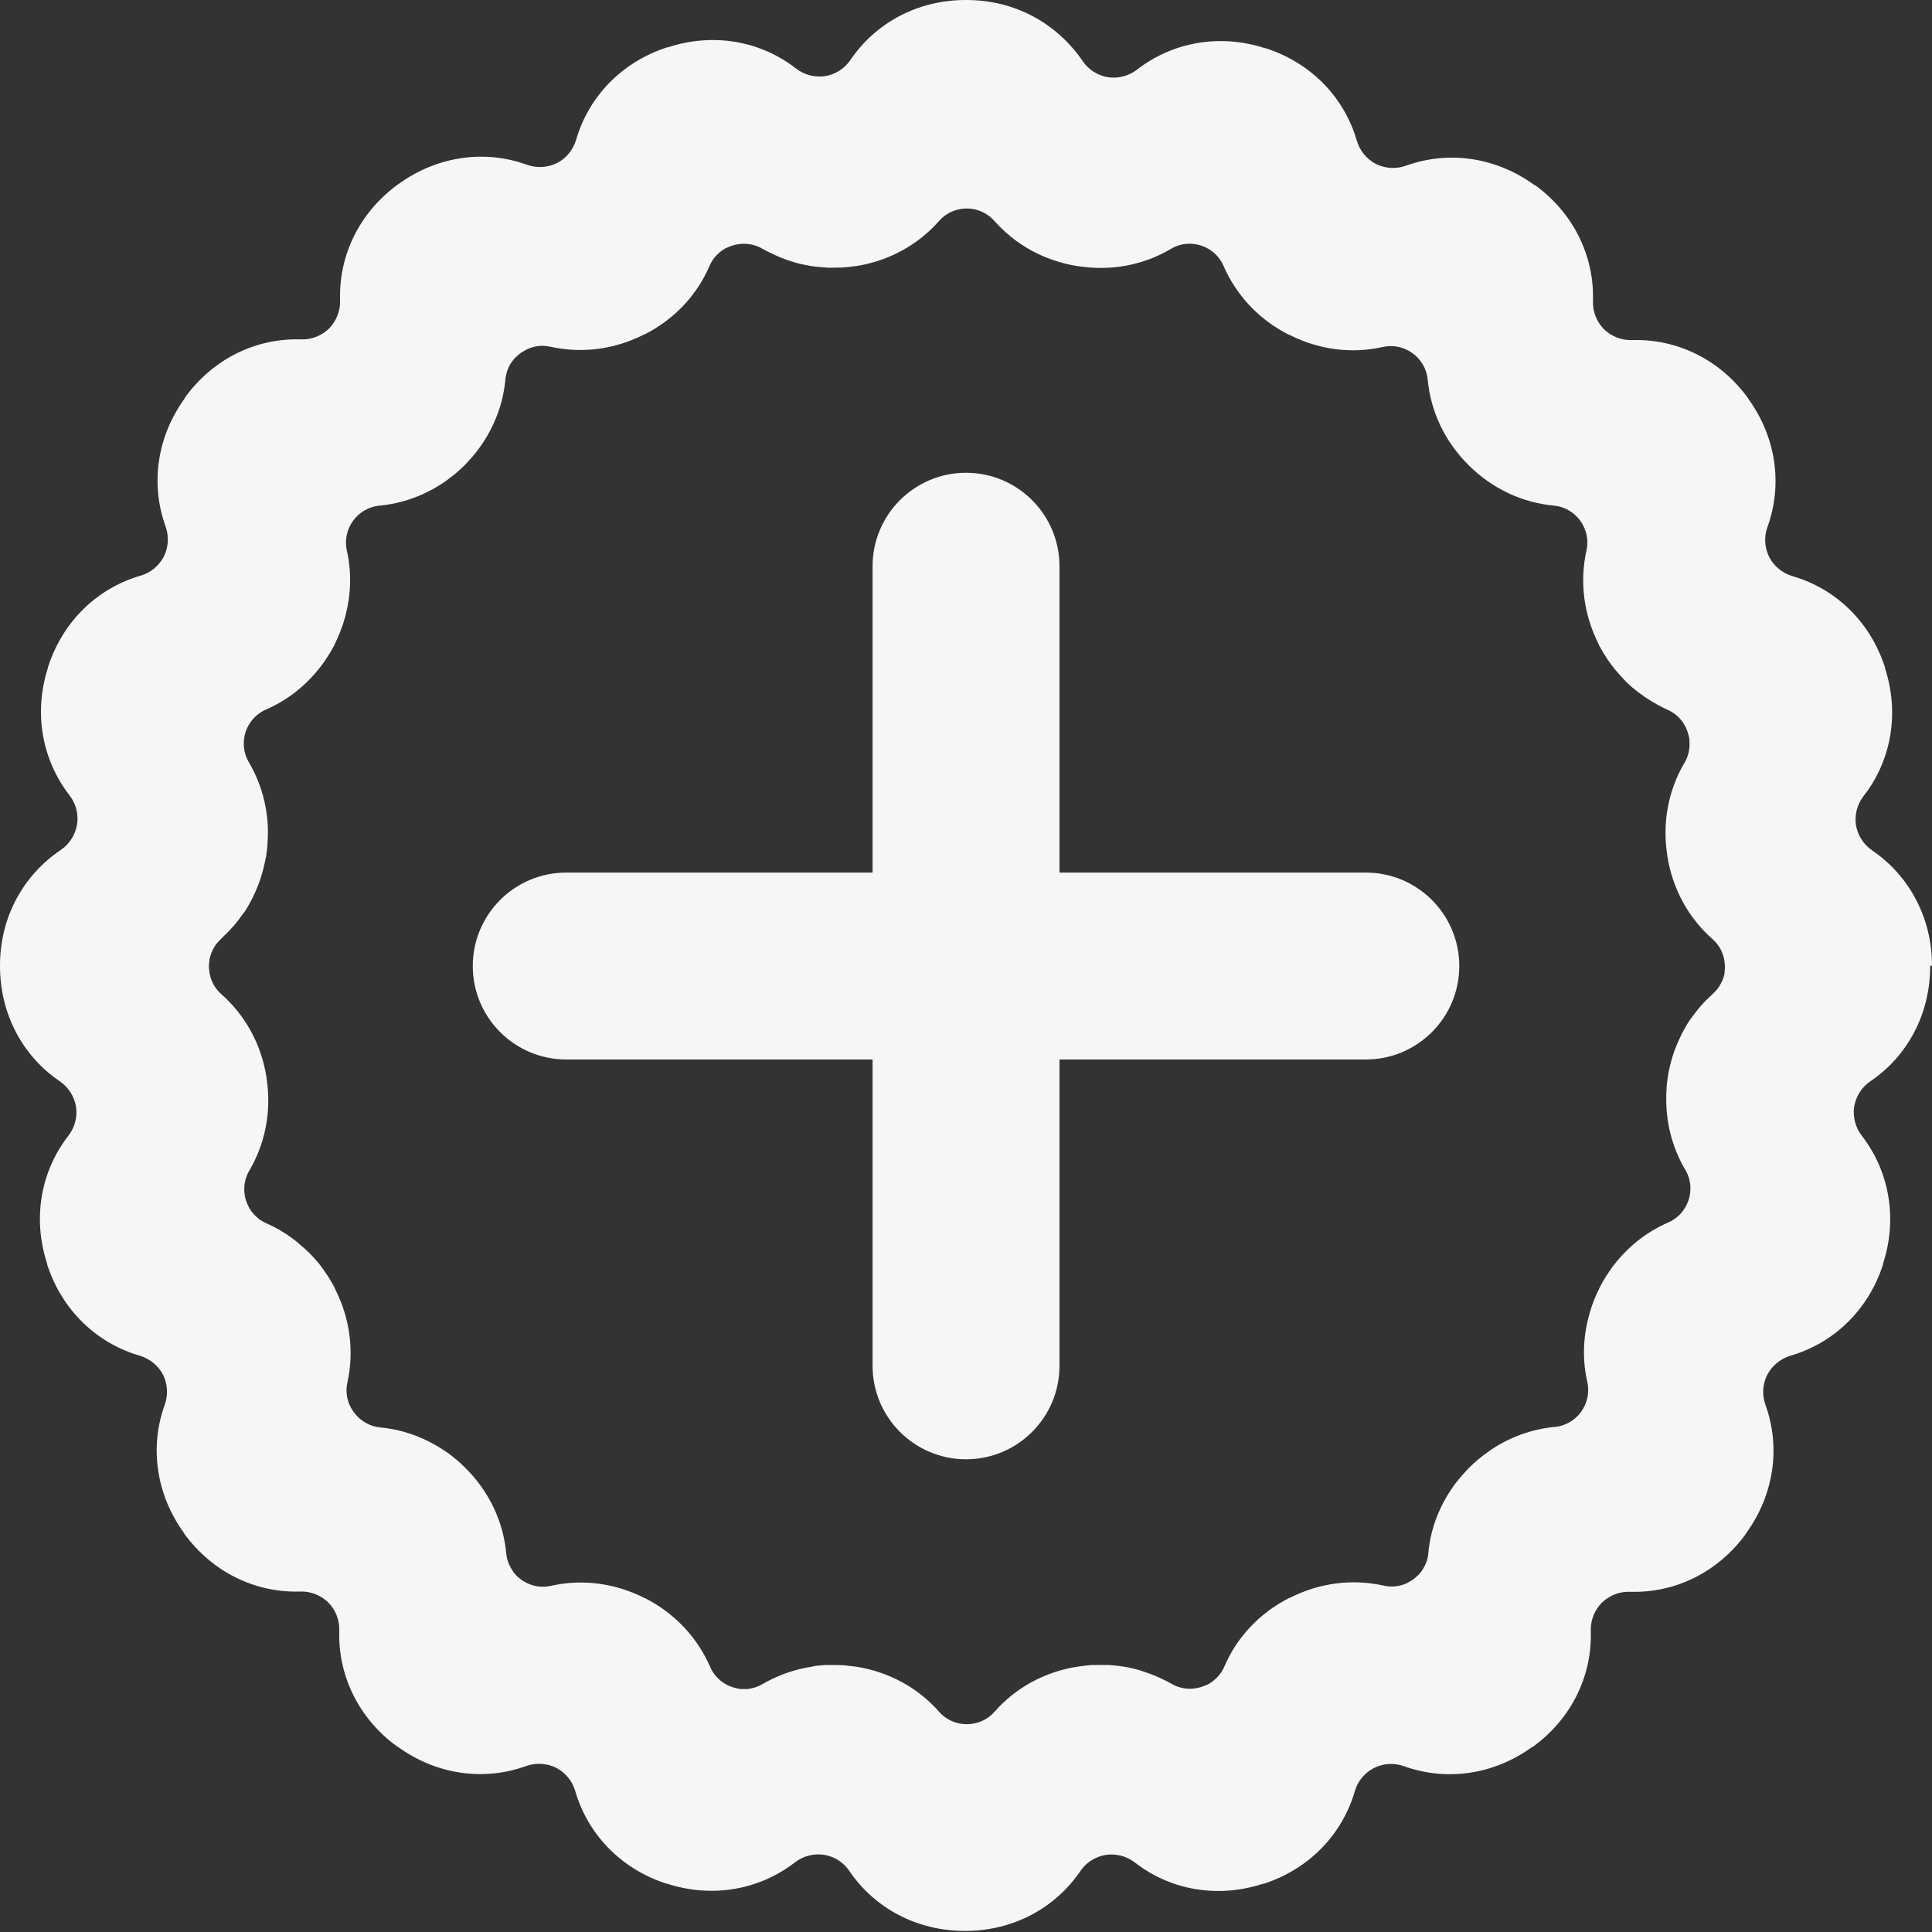
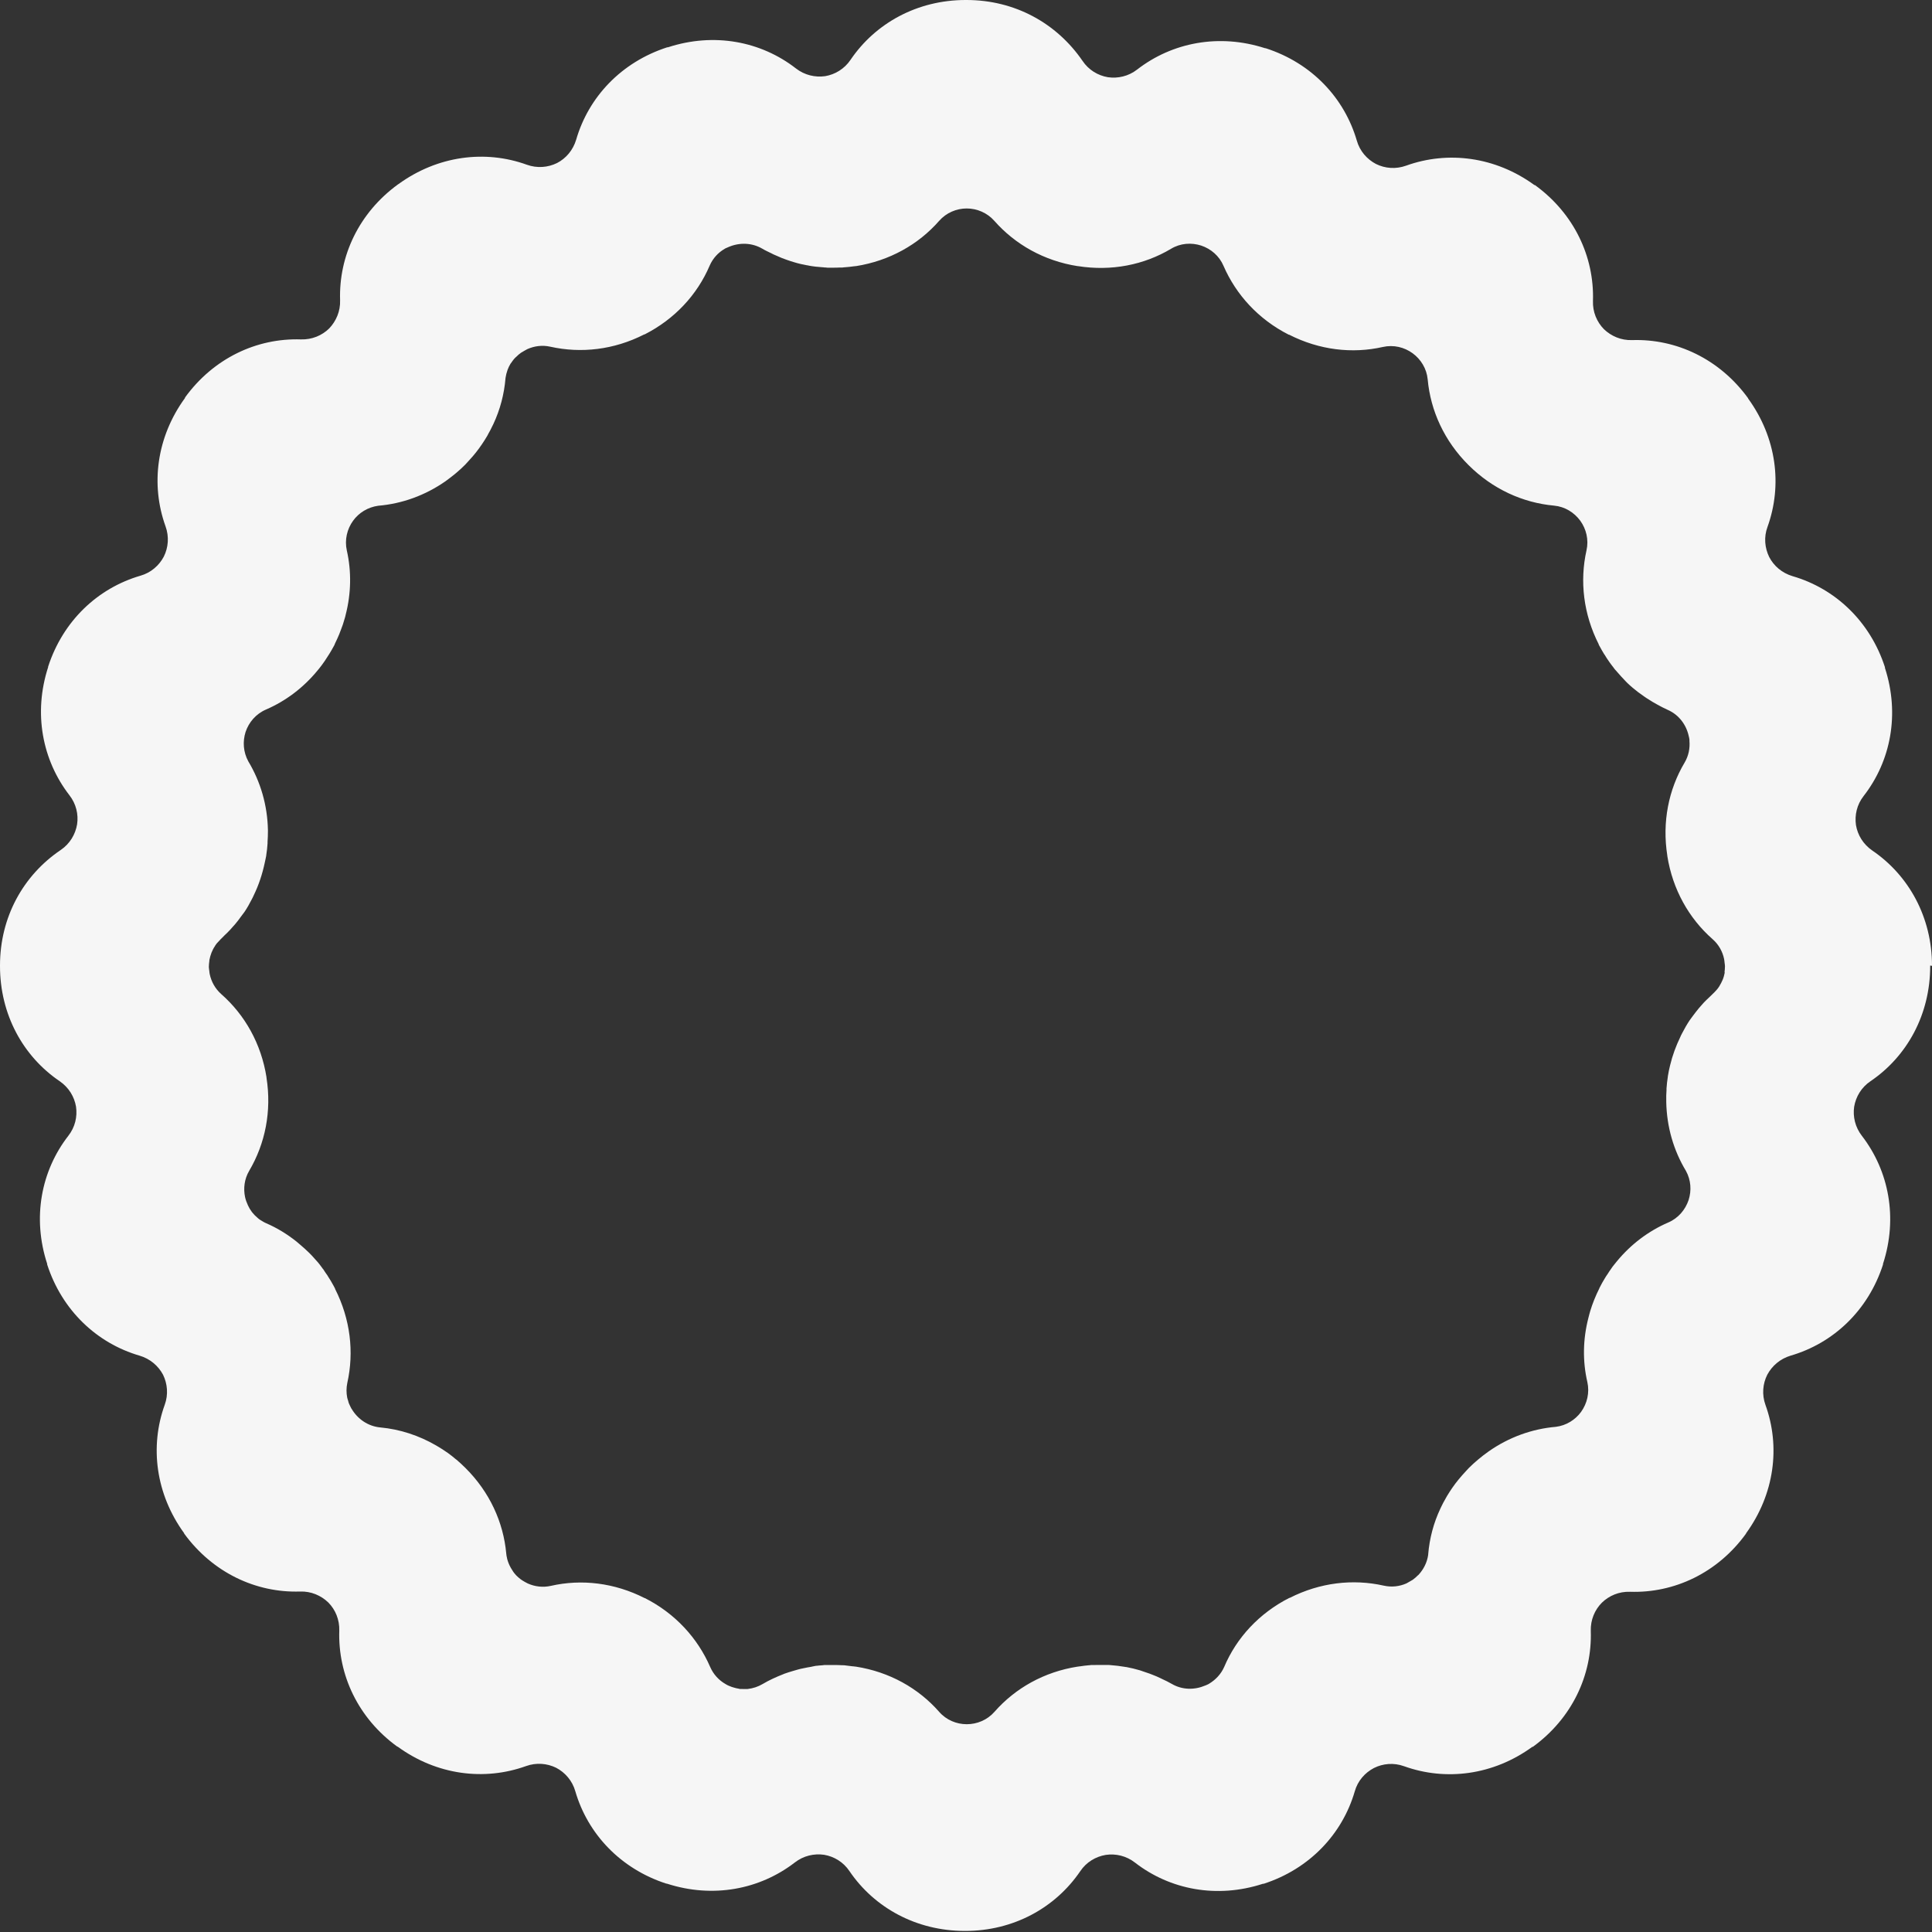
<svg xmlns="http://www.w3.org/2000/svg" width="31" height="31" viewBox="0 0 31 31" fill="none">
  <rect x="0" y="0" width="31" height="31" fill="#333333" stroke="none" />
  <g clip-path="url(#clip0_10159_83743)">
    <path d="M31 15.497C31 15.497 31 15.497 31 15.495C31 14.719 30.629 14.047 30.043 13.648C29.896 13.547 29.807 13.399 29.78 13.239C29.757 13.078 29.795 12.91 29.904 12.771C30.34 12.21 30.485 11.457 30.245 10.717C30.245 10.717 30.245 10.717 30.245 10.716C30.245 10.716 30.245 10.714 30.245 10.712C30.245 10.712 30.245 10.71 30.245 10.708C30.245 10.708 30.245 10.708 30.245 10.706C30.006 9.968 29.446 9.443 28.763 9.245C28.593 9.194 28.462 9.081 28.388 8.938C28.317 8.793 28.299 8.619 28.361 8.453C28.602 7.783 28.506 7.023 28.05 6.395C28.05 6.395 28.05 6.395 28.05 6.393C28.05 6.393 28.05 6.393 28.05 6.391C28.05 6.391 28.05 6.391 28.048 6.39C28.048 6.39 28.048 6.39 28.048 6.388C27.591 5.76 26.898 5.434 26.188 5.457C26.01 5.463 25.852 5.393 25.736 5.282C25.622 5.166 25.554 5.005 25.56 4.83C25.583 4.119 25.257 3.425 24.628 2.969C24.628 2.969 24.628 2.969 24.626 2.969C24.626 2.969 24.626 2.969 24.624 2.969C24.624 2.969 24.624 2.969 24.622 2.969C24.622 2.969 24.622 2.969 24.62 2.969C23.993 2.513 23.232 2.417 22.562 2.658C22.396 2.718 22.223 2.703 22.078 2.631C21.935 2.556 21.819 2.425 21.771 2.257C21.572 1.573 21.049 1.013 20.309 0.774C20.309 0.774 20.309 0.774 20.308 0.774C20.308 0.774 20.308 0.774 20.304 0.774C20.304 0.774 20.304 0.774 20.302 0.774C20.302 0.774 20.302 0.774 20.3 0.774C19.562 0.535 18.81 0.679 18.246 1.116C18.107 1.224 17.937 1.262 17.777 1.239C17.617 1.212 17.468 1.123 17.37 0.977C16.954 0.371 16.283 0 15.507 0C15.507 0 15.505 0 15.503 0C15.503 0 15.503 0 15.501 0C15.501 0 15.499 0 15.497 0C15.497 0 15.497 0 15.495 0C14.719 0 14.047 0.371 13.648 0.959C13.549 1.106 13.399 1.195 13.241 1.222C13.08 1.245 12.91 1.206 12.771 1.098C12.21 0.662 11.457 0.517 10.717 0.759C10.717 0.759 10.717 0.759 10.716 0.759C10.716 0.759 10.714 0.759 10.712 0.759C10.712 0.759 10.712 0.759 10.71 0.759C10.71 0.759 10.708 0.759 10.706 0.759C9.968 0.998 9.443 1.558 9.245 2.241C9.194 2.411 9.081 2.542 8.938 2.616C8.793 2.687 8.619 2.703 8.453 2.643C7.785 2.401 7.023 2.498 6.395 2.953C6.395 2.953 6.393 2.953 6.391 2.955C6.391 2.955 6.391 2.955 6.39 2.957C6.39 2.957 6.39 2.957 6.388 2.957C5.76 3.413 5.434 4.108 5.457 4.818C5.463 4.994 5.393 5.154 5.282 5.27C5.166 5.384 5.005 5.451 4.83 5.446C4.119 5.422 3.425 5.749 2.969 6.378C2.969 6.378 2.969 6.38 2.969 6.382C2.969 6.382 2.969 6.382 2.969 6.384C2.969 6.384 2.969 6.386 2.967 6.388C2.511 7.015 2.415 7.776 2.656 8.445C2.716 8.611 2.701 8.785 2.629 8.93C2.554 9.073 2.423 9.189 2.255 9.237C1.571 9.436 1.012 9.959 0.772 10.698C0.772 10.698 0.772 10.7 0.772 10.702C0.772 10.702 0.772 10.702 0.772 10.704C0.772 10.704 0.772 10.704 0.772 10.706C0.533 11.443 0.678 12.196 1.114 12.76C1.222 12.899 1.261 13.067 1.237 13.227C1.21 13.387 1.122 13.538 0.975 13.638C0.371 14.046 0 14.717 0 15.493C0 15.493 0 15.493 0 15.495C0 15.495 0 15.495 0 15.497C0 15.497 0 15.499 0 15.501C0 16.277 0.369 16.949 0.957 17.348C1.104 17.449 1.193 17.597 1.22 17.758C1.243 17.918 1.205 18.086 1.096 18.225C0.66 18.787 0.515 19.539 0.757 20.279C0.757 20.279 0.757 20.281 0.757 20.282C0.757 20.282 0.757 20.282 0.757 20.285C0.757 20.285 0.757 20.285 0.757 20.286C0.757 20.286 0.757 20.288 0.757 20.29C0.996 21.028 1.556 21.553 2.239 21.752C2.409 21.802 2.54 21.916 2.616 22.058C2.687 22.203 2.703 22.377 2.643 22.541C2.401 23.211 2.498 23.971 2.953 24.599C2.953 24.599 2.953 24.601 2.955 24.603C2.955 24.603 2.955 24.603 2.955 24.605C2.955 24.605 2.955 24.605 2.955 24.607C3.413 25.234 4.106 25.56 4.816 25.537C4.992 25.531 5.152 25.601 5.268 25.713C5.382 25.828 5.449 25.989 5.444 26.164C5.421 26.875 5.747 27.57 6.374 28.025C6.374 28.025 6.374 28.025 6.376 28.025C6.376 28.025 6.376 28.025 6.378 28.025C6.378 28.025 6.38 28.025 6.382 28.027C7.009 28.483 7.77 28.579 8.44 28.338C8.606 28.278 8.779 28.294 8.924 28.365C9.067 28.44 9.183 28.572 9.231 28.741C9.43 29.425 9.955 29.985 10.692 30.224C10.692 30.224 10.694 30.224 10.696 30.224C10.696 30.224 10.696 30.224 10.698 30.224C10.698 30.224 10.698 30.224 10.7 30.224C11.438 30.463 12.19 30.319 12.754 29.884C12.893 29.776 13.063 29.738 13.223 29.761C13.383 29.788 13.532 29.877 13.63 30.023C14.03 30.612 14.702 30.981 15.478 30.983C15.478 30.983 15.478 30.983 15.48 30.983C15.48 30.983 15.48 30.983 15.482 30.983C15.482 30.983 15.484 30.983 15.486 30.983C16.262 30.983 16.933 30.612 17.333 30.025C17.431 29.878 17.582 29.79 17.742 29.763C17.902 29.739 18.072 29.778 18.211 29.886C18.773 30.322 19.526 30.467 20.265 30.226C20.265 30.226 20.265 30.226 20.267 30.226H20.269C20.269 30.226 20.271 30.226 20.273 30.226C20.273 30.226 20.275 30.226 20.277 30.226C21.014 29.987 21.539 29.427 21.738 28.743C21.786 28.573 21.902 28.444 22.045 28.369C22.19 28.296 22.363 28.28 22.529 28.34C23.199 28.581 23.96 28.485 24.587 28.029C24.587 28.029 24.587 28.029 24.589 28.029C24.589 28.029 24.589 28.029 24.591 28.029C24.591 28.029 24.591 28.029 24.593 28.029C24.593 28.029 24.593 28.029 24.595 28.029C25.222 27.574 25.549 26.879 25.525 26.168C25.52 25.991 25.589 25.83 25.703 25.716C25.819 25.603 25.979 25.535 26.155 25.541C26.865 25.564 27.56 25.238 28.016 24.608C28.016 24.608 28.016 24.608 28.016 24.607C28.016 24.607 28.016 24.607 28.016 24.605C28.016 24.605 28.016 24.605 28.016 24.603C28.016 24.603 28.016 24.603 28.018 24.601C28.473 23.973 28.57 23.213 28.328 22.543C28.268 22.377 28.284 22.203 28.357 22.058C28.433 21.916 28.564 21.802 28.732 21.752C29.415 21.553 29.975 21.03 30.214 20.29C30.214 20.29 30.214 20.288 30.214 20.286C30.214 20.286 30.214 20.285 30.214 20.282C30.214 20.282 30.214 20.282 30.214 20.281C30.214 20.281 30.214 20.281 30.214 20.279C30.454 19.541 30.309 18.788 29.875 18.225C29.767 18.086 29.728 17.916 29.751 17.758C29.778 17.597 29.867 17.447 30.014 17.348C30.602 16.949 30.971 16.277 30.971 15.501C30.971 15.501 30.971 15.501 30.971 15.499C30.971 15.499 30.971 15.497 30.971 15.495C30.971 15.495 30.971 15.495 30.971 15.493L31 15.497ZM27.674 15.596C27.674 15.596 27.674 15.603 27.674 15.607C27.666 15.646 27.657 15.684 27.641 15.721C27.626 15.758 27.606 15.794 27.585 15.829C27.564 15.862 27.539 15.891 27.51 15.92C27.506 15.924 27.504 15.928 27.5 15.93C27.475 15.953 27.452 15.978 27.427 16.001C27.396 16.03 27.365 16.059 27.336 16.09C27.309 16.119 27.282 16.15 27.257 16.18C27.224 16.219 27.193 16.262 27.162 16.302C27.145 16.325 27.128 16.348 27.11 16.373C27.066 16.439 27.027 16.509 26.991 16.578C26.979 16.599 26.969 16.621 26.96 16.642C26.892 16.783 26.836 16.933 26.798 17.092C26.784 17.151 26.77 17.211 26.761 17.273C26.761 17.273 26.761 17.275 26.761 17.277C26.761 17.277 26.761 17.277 26.761 17.279C26.751 17.343 26.744 17.404 26.74 17.466C26.74 17.476 26.74 17.485 26.74 17.495C26.736 17.551 26.734 17.607 26.736 17.663C26.736 17.671 26.736 17.677 26.736 17.684C26.744 18.082 26.854 18.46 27.052 18.788C27.133 18.935 27.143 19.103 27.095 19.254C27.043 19.41 26.929 19.547 26.767 19.616C26.452 19.752 26.17 19.964 25.944 20.238C25.931 20.254 25.919 20.269 25.906 20.285C25.884 20.311 25.865 20.337 25.846 20.366C25.828 20.391 25.811 20.416 25.796 20.441C25.78 20.464 25.765 20.485 25.751 20.51C25.722 20.557 25.695 20.605 25.67 20.655C25.67 20.659 25.666 20.661 25.664 20.665C25.664 20.665 25.664 20.665 25.664 20.667C25.664 20.667 25.664 20.667 25.664 20.669C25.661 20.674 25.659 20.682 25.655 20.688C25.632 20.734 25.61 20.781 25.591 20.829C25.579 20.856 25.57 20.881 25.56 20.908C25.55 20.935 25.539 20.962 25.531 20.991C25.52 21.024 25.51 21.055 25.502 21.087C25.497 21.107 25.493 21.126 25.487 21.145C25.398 21.489 25.392 21.84 25.47 22.176C25.508 22.348 25.466 22.52 25.369 22.655C25.276 22.782 25.132 22.873 24.966 22.894C24.583 22.927 24.213 23.06 23.887 23.288C23.881 23.292 23.875 23.296 23.871 23.3C23.825 23.332 23.78 23.367 23.736 23.404C23.728 23.41 23.723 23.416 23.715 23.421C23.666 23.462 23.62 23.504 23.574 23.549C23.574 23.549 23.574 23.549 23.572 23.551C23.572 23.551 23.572 23.551 23.57 23.553C23.553 23.57 23.537 23.589 23.52 23.607C23.439 23.694 23.365 23.782 23.3 23.877C23.271 23.919 23.244 23.962 23.217 24.006C23.207 24.022 23.199 24.037 23.192 24.051C23.168 24.091 23.147 24.132 23.128 24.172C23.122 24.182 23.118 24.194 23.113 24.203C23.002 24.437 22.937 24.686 22.916 24.941C22.916 24.944 22.916 24.946 22.916 24.948C22.898 25.074 22.84 25.184 22.759 25.271C22.757 25.273 22.753 25.274 22.752 25.276C22.726 25.303 22.697 25.327 22.669 25.348C22.655 25.358 22.64 25.363 22.626 25.373C22.607 25.384 22.587 25.396 22.568 25.406C22.456 25.456 22.329 25.471 22.201 25.442C21.709 25.332 21.18 25.392 20.694 25.639C20.694 25.639 20.692 25.639 20.69 25.639C20.69 25.639 20.69 25.639 20.688 25.639C20.203 25.886 19.842 26.278 19.644 26.744C19.593 26.861 19.506 26.952 19.404 27.014C19.4 27.016 19.396 27.02 19.393 27.021C19.375 27.031 19.358 27.037 19.339 27.045C19.169 27.118 18.97 27.118 18.8 27.018C18.75 26.989 18.698 26.964 18.644 26.939C18.638 26.935 18.63 26.931 18.624 26.929C18.58 26.908 18.535 26.888 18.489 26.871C18.46 26.859 18.429 26.848 18.398 26.838C18.362 26.826 18.327 26.813 18.29 26.801C18.219 26.78 18.148 26.763 18.074 26.749C18.064 26.749 18.055 26.747 18.045 26.745C17.972 26.732 17.897 26.724 17.821 26.718C17.816 26.718 17.81 26.718 17.802 26.716C17.787 26.716 17.769 26.715 17.754 26.715C17.746 26.715 17.738 26.715 17.729 26.715C17.707 26.715 17.684 26.715 17.661 26.715C17.655 26.715 17.649 26.715 17.644 26.715C17.617 26.715 17.59 26.715 17.563 26.716C17.555 26.716 17.547 26.716 17.538 26.716C17.516 26.716 17.497 26.716 17.476 26.72H17.472C17.424 26.724 17.375 26.73 17.325 26.738C17.316 26.738 17.308 26.738 17.298 26.742C17.298 26.742 17.298 26.742 17.296 26.742C17.296 26.742 17.296 26.742 17.294 26.742C17.294 26.742 17.292 26.742 17.29 26.742C16.754 26.826 16.291 27.087 15.957 27.467C15.841 27.599 15.677 27.666 15.512 27.666C15.348 27.666 15.184 27.599 15.069 27.467C14.735 27.087 14.271 26.826 13.733 26.742C13.733 26.742 13.733 26.742 13.731 26.742C13.731 26.742 13.731 26.742 13.729 26.742C13.729 26.742 13.729 26.742 13.727 26.742C13.71 26.738 13.69 26.738 13.673 26.736C13.63 26.73 13.586 26.724 13.544 26.72H13.54C13.518 26.72 13.499 26.72 13.478 26.718C13.457 26.718 13.435 26.716 13.414 26.716C13.399 26.716 13.383 26.716 13.368 26.716C13.366 26.716 13.362 26.716 13.36 26.716C13.356 26.716 13.352 26.716 13.349 26.716C13.331 26.716 13.316 26.716 13.298 26.716C13.283 26.716 13.268 26.716 13.254 26.716C13.235 26.716 13.217 26.716 13.198 26.72C13.188 26.72 13.181 26.722 13.171 26.722C13.152 26.722 13.13 26.726 13.111 26.728C13.1 26.728 13.088 26.728 13.078 26.732C13.071 26.732 13.063 26.734 13.057 26.736C13.046 26.736 13.032 26.742 13.02 26.744C12.976 26.751 12.932 26.759 12.887 26.769C12.858 26.774 12.827 26.782 12.798 26.79C12.77 26.798 12.741 26.807 12.712 26.815C12.669 26.828 12.629 26.84 12.588 26.855C12.582 26.857 12.576 26.861 12.569 26.863C12.455 26.908 12.343 26.958 12.237 27.021C12.161 27.066 12.08 27.091 11.997 27.101C11.97 27.103 11.943 27.101 11.916 27.101C11.903 27.101 11.889 27.101 11.878 27.101C11.868 27.101 11.858 27.097 11.849 27.095C11.825 27.091 11.802 27.087 11.779 27.079C11.768 27.076 11.754 27.072 11.742 27.068C11.71 27.056 11.675 27.043 11.644 27.023C11.536 26.962 11.447 26.867 11.395 26.747C11.194 26.284 10.835 25.89 10.349 25.643C10.349 25.643 10.349 25.643 10.347 25.643C10.347 25.643 10.347 25.643 10.345 25.643C9.86 25.396 9.331 25.334 8.839 25.446C8.71 25.475 8.581 25.458 8.469 25.408C8.438 25.394 8.409 25.375 8.38 25.358C8.37 25.352 8.36 25.344 8.351 25.338C8.326 25.319 8.303 25.298 8.281 25.276C8.272 25.265 8.262 25.253 8.252 25.242C8.241 25.226 8.229 25.213 8.22 25.195C8.202 25.17 8.189 25.143 8.175 25.116C8.169 25.105 8.164 25.093 8.16 25.081C8.152 25.06 8.144 25.037 8.138 25.014C8.138 25.008 8.137 25.004 8.135 24.998C8.129 24.975 8.125 24.952 8.123 24.927C8.077 24.423 7.855 23.939 7.469 23.555C7.422 23.508 7.374 23.464 7.324 23.421C7.322 23.419 7.318 23.418 7.316 23.416C7.276 23.381 7.233 23.348 7.191 23.317C7.129 23.273 7.065 23.232 7.001 23.195C6.722 23.033 6.417 22.933 6.102 22.904C5.903 22.885 5.737 22.767 5.643 22.607C5.643 22.605 5.639 22.601 5.637 22.599C5.623 22.574 5.612 22.547 5.6 22.522C5.594 22.508 5.59 22.493 5.587 22.479C5.581 22.462 5.575 22.443 5.571 22.425C5.556 22.348 5.556 22.269 5.573 22.188C5.683 21.696 5.623 21.167 5.376 20.68C5.376 20.68 5.376 20.678 5.376 20.676C5.376 20.676 5.376 20.676 5.376 20.674C5.372 20.669 5.37 20.663 5.366 20.657C5.363 20.649 5.357 20.64 5.353 20.632C5.324 20.578 5.293 20.526 5.26 20.476C5.255 20.466 5.249 20.456 5.241 20.447C5.231 20.433 5.224 20.422 5.214 20.408C5.204 20.395 5.197 20.379 5.187 20.366C5.181 20.36 5.175 20.354 5.171 20.346C5.158 20.329 5.144 20.309 5.131 20.292C5.121 20.281 5.112 20.269 5.102 20.256C5.085 20.236 5.067 20.217 5.05 20.198C5.019 20.163 4.99 20.13 4.957 20.099C4.915 20.057 4.87 20.018 4.826 19.98C4.803 19.96 4.782 19.941 4.758 19.922C4.61 19.804 4.446 19.703 4.272 19.628C4.237 19.613 4.206 19.593 4.175 19.574C4.172 19.57 4.166 19.568 4.16 19.564C4.146 19.555 4.137 19.543 4.123 19.532C4.098 19.51 4.075 19.489 4.056 19.464C4.052 19.458 4.048 19.453 4.042 19.447C4.017 19.414 3.996 19.379 3.979 19.342C3.979 19.34 3.979 19.339 3.977 19.337C3.957 19.294 3.942 19.252 3.932 19.207C3.903 19.068 3.921 18.918 3.998 18.787C4.255 18.352 4.361 17.831 4.276 17.292C4.276 17.292 4.276 17.292 4.276 17.29C4.276 17.29 4.276 17.29 4.276 17.288C4.276 17.288 4.276 17.287 4.276 17.285C4.191 16.748 3.93 16.285 3.55 15.951C3.452 15.864 3.39 15.75 3.365 15.63C3.361 15.615 3.361 15.599 3.359 15.584C3.355 15.561 3.353 15.54 3.351 15.516C3.351 15.484 3.355 15.451 3.359 15.42C3.359 15.412 3.359 15.406 3.361 15.399C3.369 15.362 3.378 15.325 3.392 15.291C3.392 15.289 3.392 15.287 3.394 15.285C3.409 15.248 3.426 15.213 3.45 15.179C3.45 15.179 3.45 15.179 3.45 15.177C3.471 15.144 3.496 15.115 3.525 15.088C3.529 15.084 3.531 15.08 3.535 15.076C3.558 15.055 3.579 15.032 3.602 15.009C3.635 14.978 3.668 14.947 3.697 14.914C3.724 14.885 3.749 14.854 3.776 14.825C3.811 14.785 3.841 14.742 3.872 14.7C3.89 14.677 3.907 14.655 3.923 14.632C3.967 14.567 4.006 14.497 4.042 14.426C4.054 14.405 4.063 14.383 4.073 14.362C4.152 14.2 4.21 14.024 4.249 13.839C4.256 13.802 4.266 13.766 4.272 13.729C4.272 13.729 4.272 13.729 4.272 13.727C4.272 13.727 4.272 13.727 4.272 13.725C4.272 13.725 4.272 13.725 4.272 13.723C4.282 13.659 4.289 13.598 4.293 13.534C4.293 13.526 4.293 13.517 4.293 13.509C4.297 13.451 4.299 13.395 4.299 13.339C4.299 13.331 4.299 13.325 4.299 13.318C4.291 12.92 4.181 12.544 3.984 12.216C3.903 12.067 3.892 11.899 3.94 11.746C3.992 11.59 4.106 11.455 4.268 11.385C4.585 11.248 4.866 11.036 5.092 10.762C5.104 10.748 5.116 10.733 5.127 10.719C5.148 10.692 5.17 10.665 5.189 10.636C5.206 10.613 5.222 10.59 5.237 10.565C5.253 10.542 5.268 10.517 5.283 10.494C5.31 10.449 5.338 10.403 5.363 10.355C5.365 10.349 5.368 10.345 5.37 10.341C5.37 10.341 5.37 10.341 5.37 10.339C5.37 10.339 5.37 10.339 5.37 10.337C5.374 10.331 5.376 10.326 5.378 10.32C5.401 10.274 5.422 10.225 5.442 10.179C5.453 10.152 5.463 10.125 5.473 10.098C5.482 10.071 5.492 10.044 5.502 10.019C5.513 9.986 5.523 9.953 5.532 9.92C5.538 9.903 5.542 9.884 5.546 9.866C5.635 9.523 5.641 9.169 5.565 8.833C5.527 8.662 5.569 8.488 5.666 8.355C5.758 8.227 5.903 8.138 6.069 8.115C6.451 8.083 6.822 7.949 7.148 7.722C7.154 7.718 7.16 7.714 7.164 7.71C7.21 7.677 7.254 7.642 7.299 7.606C7.305 7.6 7.312 7.596 7.318 7.59C7.366 7.55 7.413 7.507 7.459 7.461C7.459 7.461 7.459 7.461 7.461 7.459C7.484 7.436 7.505 7.411 7.528 7.386C7.604 7.305 7.671 7.22 7.731 7.131C7.76 7.09 7.785 7.048 7.81 7.007C7.82 6.992 7.828 6.976 7.835 6.961C7.859 6.92 7.88 6.88 7.899 6.839C7.905 6.828 7.909 6.818 7.915 6.807C8.025 6.573 8.09 6.324 8.111 6.069C8.111 6.065 8.113 6.061 8.113 6.056C8.119 6.017 8.129 5.978 8.142 5.942C8.142 5.942 8.142 5.942 8.142 5.94C8.156 5.901 8.173 5.866 8.194 5.832C8.194 5.832 8.196 5.83 8.198 5.828C8.22 5.795 8.243 5.764 8.27 5.737C8.274 5.733 8.279 5.729 8.283 5.726C8.306 5.702 8.333 5.679 8.36 5.66C8.378 5.648 8.397 5.637 8.416 5.627C8.432 5.619 8.445 5.61 8.461 5.602C8.573 5.552 8.7 5.534 8.83 5.563C9.322 5.673 9.851 5.614 10.337 5.366C10.337 5.366 10.339 5.366 10.341 5.366C10.341 5.366 10.341 5.366 10.343 5.366C10.828 5.119 11.188 4.728 11.387 4.262C11.438 4.145 11.524 4.052 11.629 3.992C11.633 3.99 11.634 3.988 11.638 3.986C11.658 3.977 11.677 3.969 11.696 3.961C11.864 3.89 12.063 3.892 12.231 3.99C12.279 4.019 12.331 4.042 12.382 4.067C12.391 4.071 12.399 4.077 12.409 4.081C12.451 4.1 12.495 4.119 12.538 4.137C12.569 4.15 12.601 4.16 12.632 4.172C12.667 4.183 12.702 4.197 12.737 4.206C12.808 4.228 12.881 4.245 12.955 4.258C12.963 4.258 12.968 4.258 12.976 4.262C13.051 4.276 13.129 4.284 13.206 4.289C13.211 4.289 13.217 4.289 13.223 4.291C13.241 4.291 13.258 4.293 13.275 4.295C13.283 4.295 13.291 4.295 13.298 4.295C13.32 4.295 13.343 4.295 13.364 4.295C13.37 4.295 13.376 4.295 13.38 4.295C13.406 4.295 13.435 4.295 13.464 4.293C13.472 4.293 13.482 4.293 13.489 4.293C13.509 4.293 13.526 4.293 13.546 4.289C13.546 4.289 13.549 4.289 13.551 4.289C13.603 4.285 13.655 4.28 13.708 4.272C13.713 4.272 13.721 4.272 13.727 4.27C13.727 4.27 13.727 4.27 13.729 4.27C13.729 4.27 13.729 4.27 13.731 4.27C13.731 4.27 13.733 4.27 13.735 4.27C14.271 4.185 14.736 3.924 15.069 3.544C15.184 3.413 15.348 3.345 15.511 3.345C15.675 3.345 15.839 3.413 15.955 3.544C16.289 3.923 16.752 4.185 17.29 4.27C17.29 4.27 17.29 4.27 17.292 4.27C17.292 4.27 17.294 4.27 17.296 4.27C17.833 4.355 18.356 4.251 18.79 3.992C18.941 3.901 19.117 3.89 19.273 3.94C19.429 3.992 19.564 4.106 19.632 4.266C19.833 4.729 20.192 5.123 20.678 5.37C20.678 5.37 20.68 5.37 20.682 5.37C20.682 5.37 20.682 5.37 20.684 5.37C21.169 5.617 21.698 5.679 22.19 5.567C22.361 5.529 22.533 5.571 22.666 5.668C22.798 5.764 22.892 5.915 22.908 6.088C22.954 6.592 23.176 7.077 23.562 7.461C23.946 7.845 24.431 8.067 24.935 8.113C25.11 8.129 25.259 8.223 25.356 8.355C25.452 8.488 25.495 8.66 25.456 8.832C25.346 9.324 25.406 9.853 25.653 10.339C25.653 10.339 25.653 10.339 25.653 10.341C25.653 10.341 25.653 10.341 25.653 10.343C25.653 10.343 25.653 10.343 25.653 10.345C25.657 10.351 25.659 10.357 25.663 10.362C25.688 10.409 25.713 10.453 25.74 10.497C25.74 10.497 25.742 10.501 25.744 10.501C25.753 10.517 25.763 10.532 25.773 10.548C25.778 10.555 25.782 10.563 25.788 10.571C25.803 10.594 25.819 10.617 25.834 10.638C25.838 10.644 25.842 10.648 25.846 10.654C25.858 10.669 25.869 10.687 25.883 10.702C25.888 10.71 25.894 10.717 25.898 10.723C25.908 10.737 25.919 10.75 25.931 10.762C25.935 10.768 25.941 10.771 25.944 10.777C25.991 10.833 26.041 10.885 26.091 10.938C26.099 10.945 26.107 10.955 26.116 10.963C26.168 11.013 26.224 11.059 26.282 11.104C26.315 11.129 26.348 11.152 26.381 11.175C26.404 11.192 26.429 11.208 26.454 11.223C26.496 11.25 26.539 11.277 26.583 11.3C26.587 11.3 26.591 11.304 26.593 11.306C26.647 11.335 26.701 11.364 26.757 11.389C26.94 11.468 27.058 11.631 27.097 11.812C27.101 11.829 27.106 11.847 27.108 11.866C27.108 11.872 27.108 11.88 27.108 11.887C27.118 12.005 27.095 12.127 27.031 12.235C26.773 12.669 26.668 13.19 26.753 13.729C26.753 13.729 26.753 13.729 26.753 13.731C26.753 13.731 26.753 13.733 26.753 13.735C26.838 14.271 27.099 14.735 27.479 15.069C27.577 15.155 27.639 15.267 27.664 15.387C27.668 15.406 27.67 15.428 27.672 15.449C27.674 15.466 27.678 15.484 27.678 15.503C27.678 15.538 27.674 15.574 27.67 15.609L27.674 15.596Z" fill="#F6F6F6" />
-     <path d="M21.915 14.001H17V9.086C17 8.258 16.329 7.586 15.501 7.586C14.672 7.586 14.001 8.258 14.001 9.086V14.001H9.086C8.258 14.001 7.586 14.672 7.586 15.501C7.586 16.329 8.258 17 9.086 17H14.001V21.915C14.001 22.743 14.672 23.415 15.501 23.415C16.329 23.415 17 22.743 17 21.915V17H21.915C22.743 17 23.415 16.329 23.415 15.501C23.415 14.672 22.743 14.001 21.915 14.001Z" fill="#F6F6F6" />
  </g>
  <defs>
    <clipPath id="clip0_10159_83743">
      <rect width="31" height="31" fill="white" />
    </clipPath>
  </defs>
</svg>